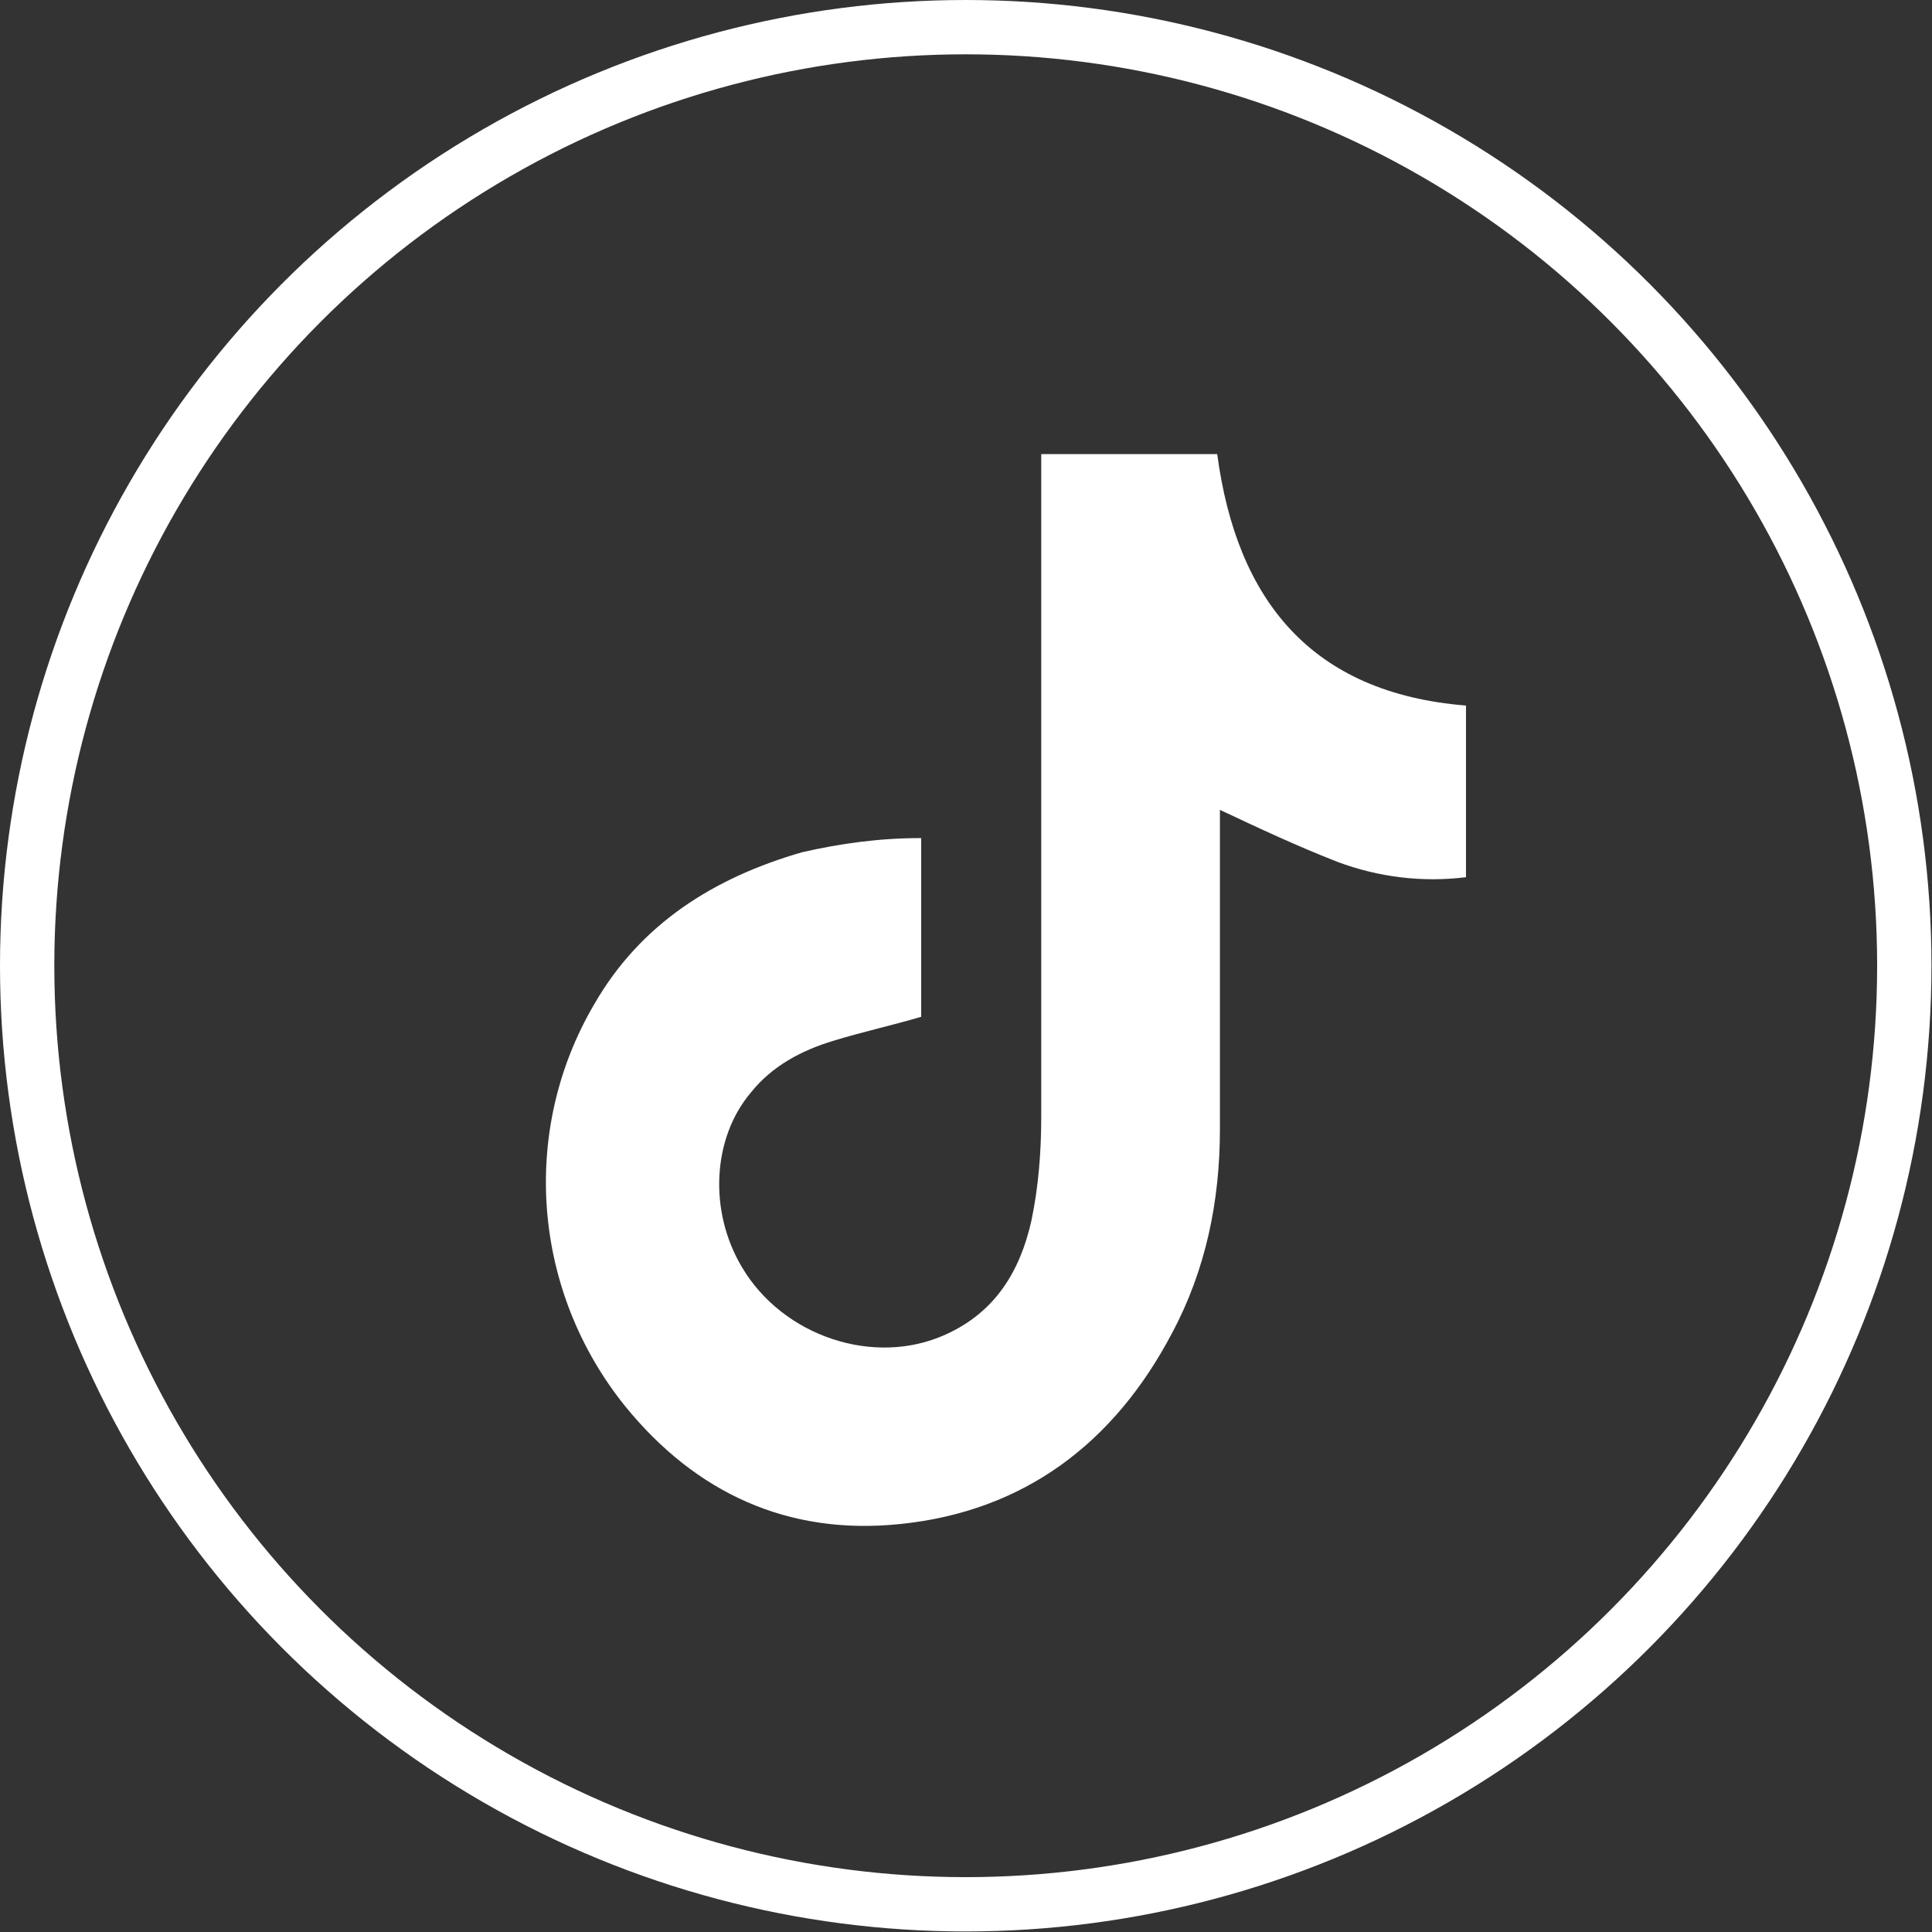
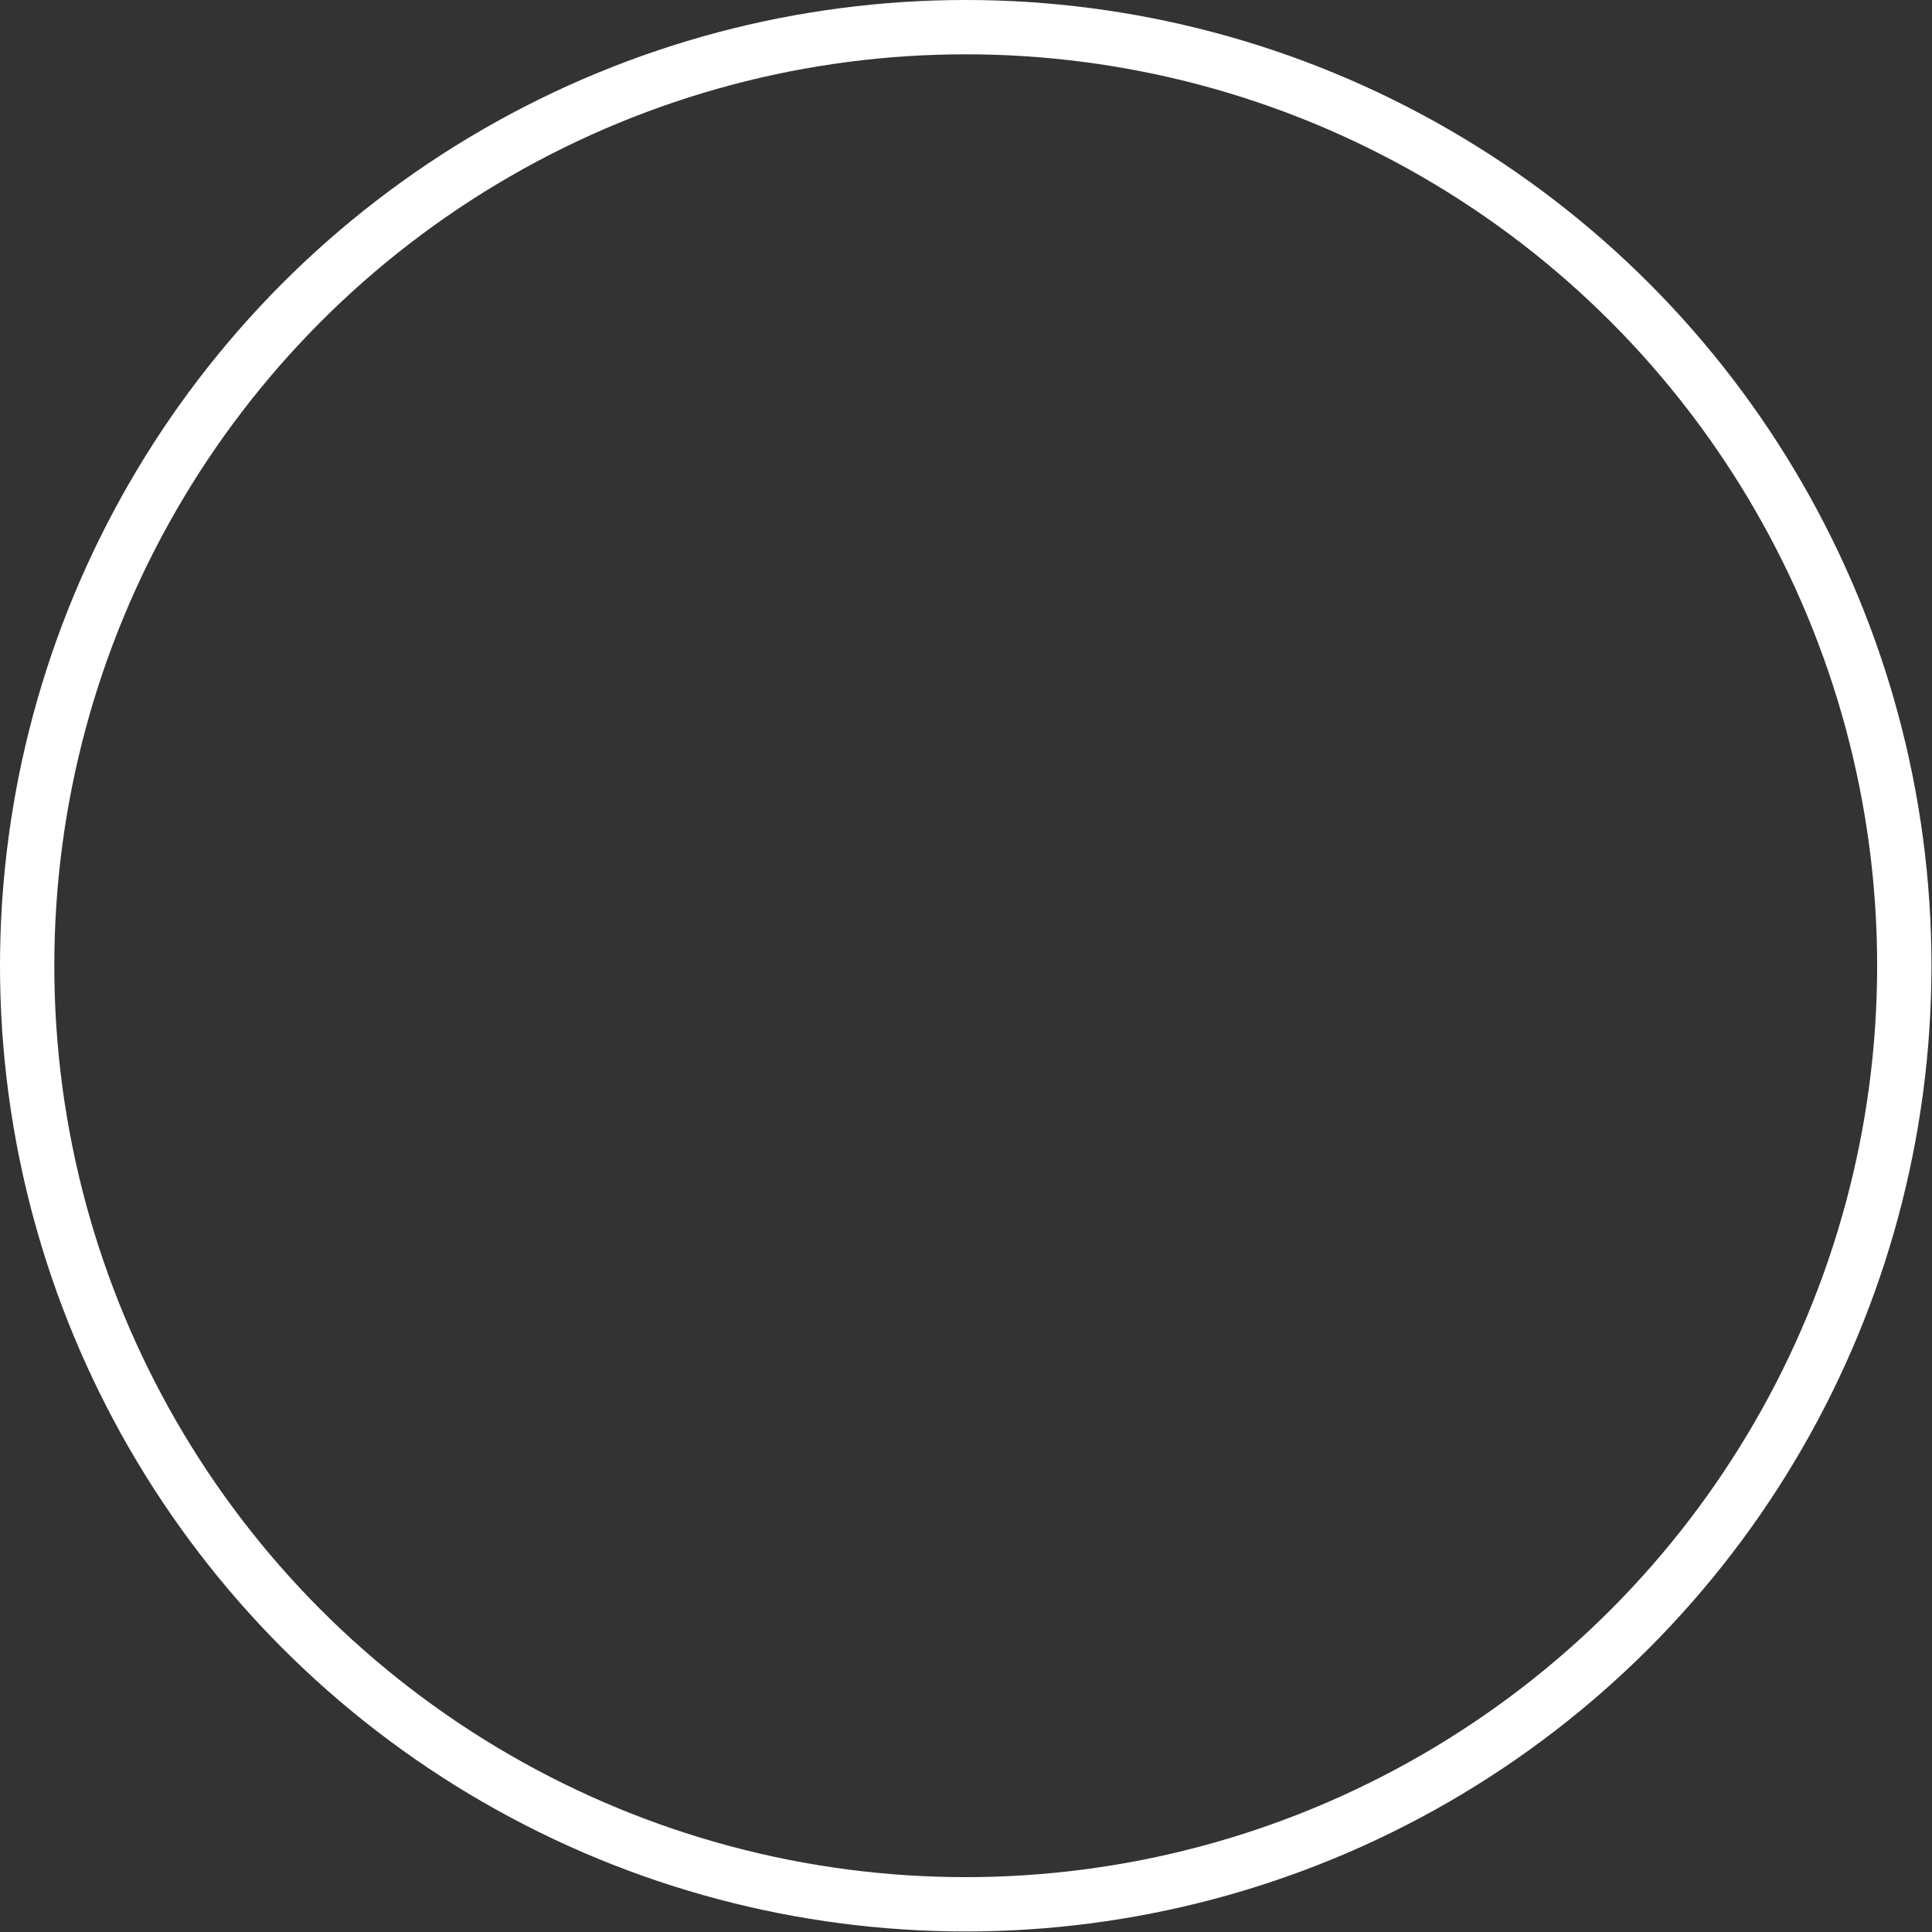
<svg xmlns="http://www.w3.org/2000/svg" id="Layer_2" viewBox="0 0 35.57 35.57">
  <rect x="0" y="0" width="35.57" height="35.57" fill="#333333" stroke="none" />
  <defs>
    <style>.cls-1{fill:#fff;}.cls-2{fill:none;stroke:#fff;stroke-miterlimit:10;}</style>
  </defs>
  <g id="Layer_1-2">
    <circle class="cls-2" cx="17.78" cy="17.78" r="17.28" />
-     <path class="cls-1" d="m16.96,15.43v3.29c-.54.16-1.09.28-1.61.44-.6.18-1.14.47-1.53.96-.7.83-.78,2.17-.16,3.21.75,1.27,2.43,1.84,3.75,1.24.91-.41,1.37-1.16,1.58-2.1.13-.62.18-1.27.18-1.89v-12.22h3.24c.36,2.69,1.73,4.4,4.58,4.63v3.16c-.8.1-1.61,0-2.36-.28-.72-.28-1.45-.62-2.17-.96v5.88c0,1.32-.26,2.59-.88,3.75-1.06,2.02-2.72,3.29-5.02,3.52-2.05.21-3.75-.57-5.05-2.17-1.71-2.12-1.94-5.07-.57-7.4.85-1.48,2.2-2.33,3.83-2.8.7-.16,1.42-.26,2.17-.26Z" />
  </g>
</svg>